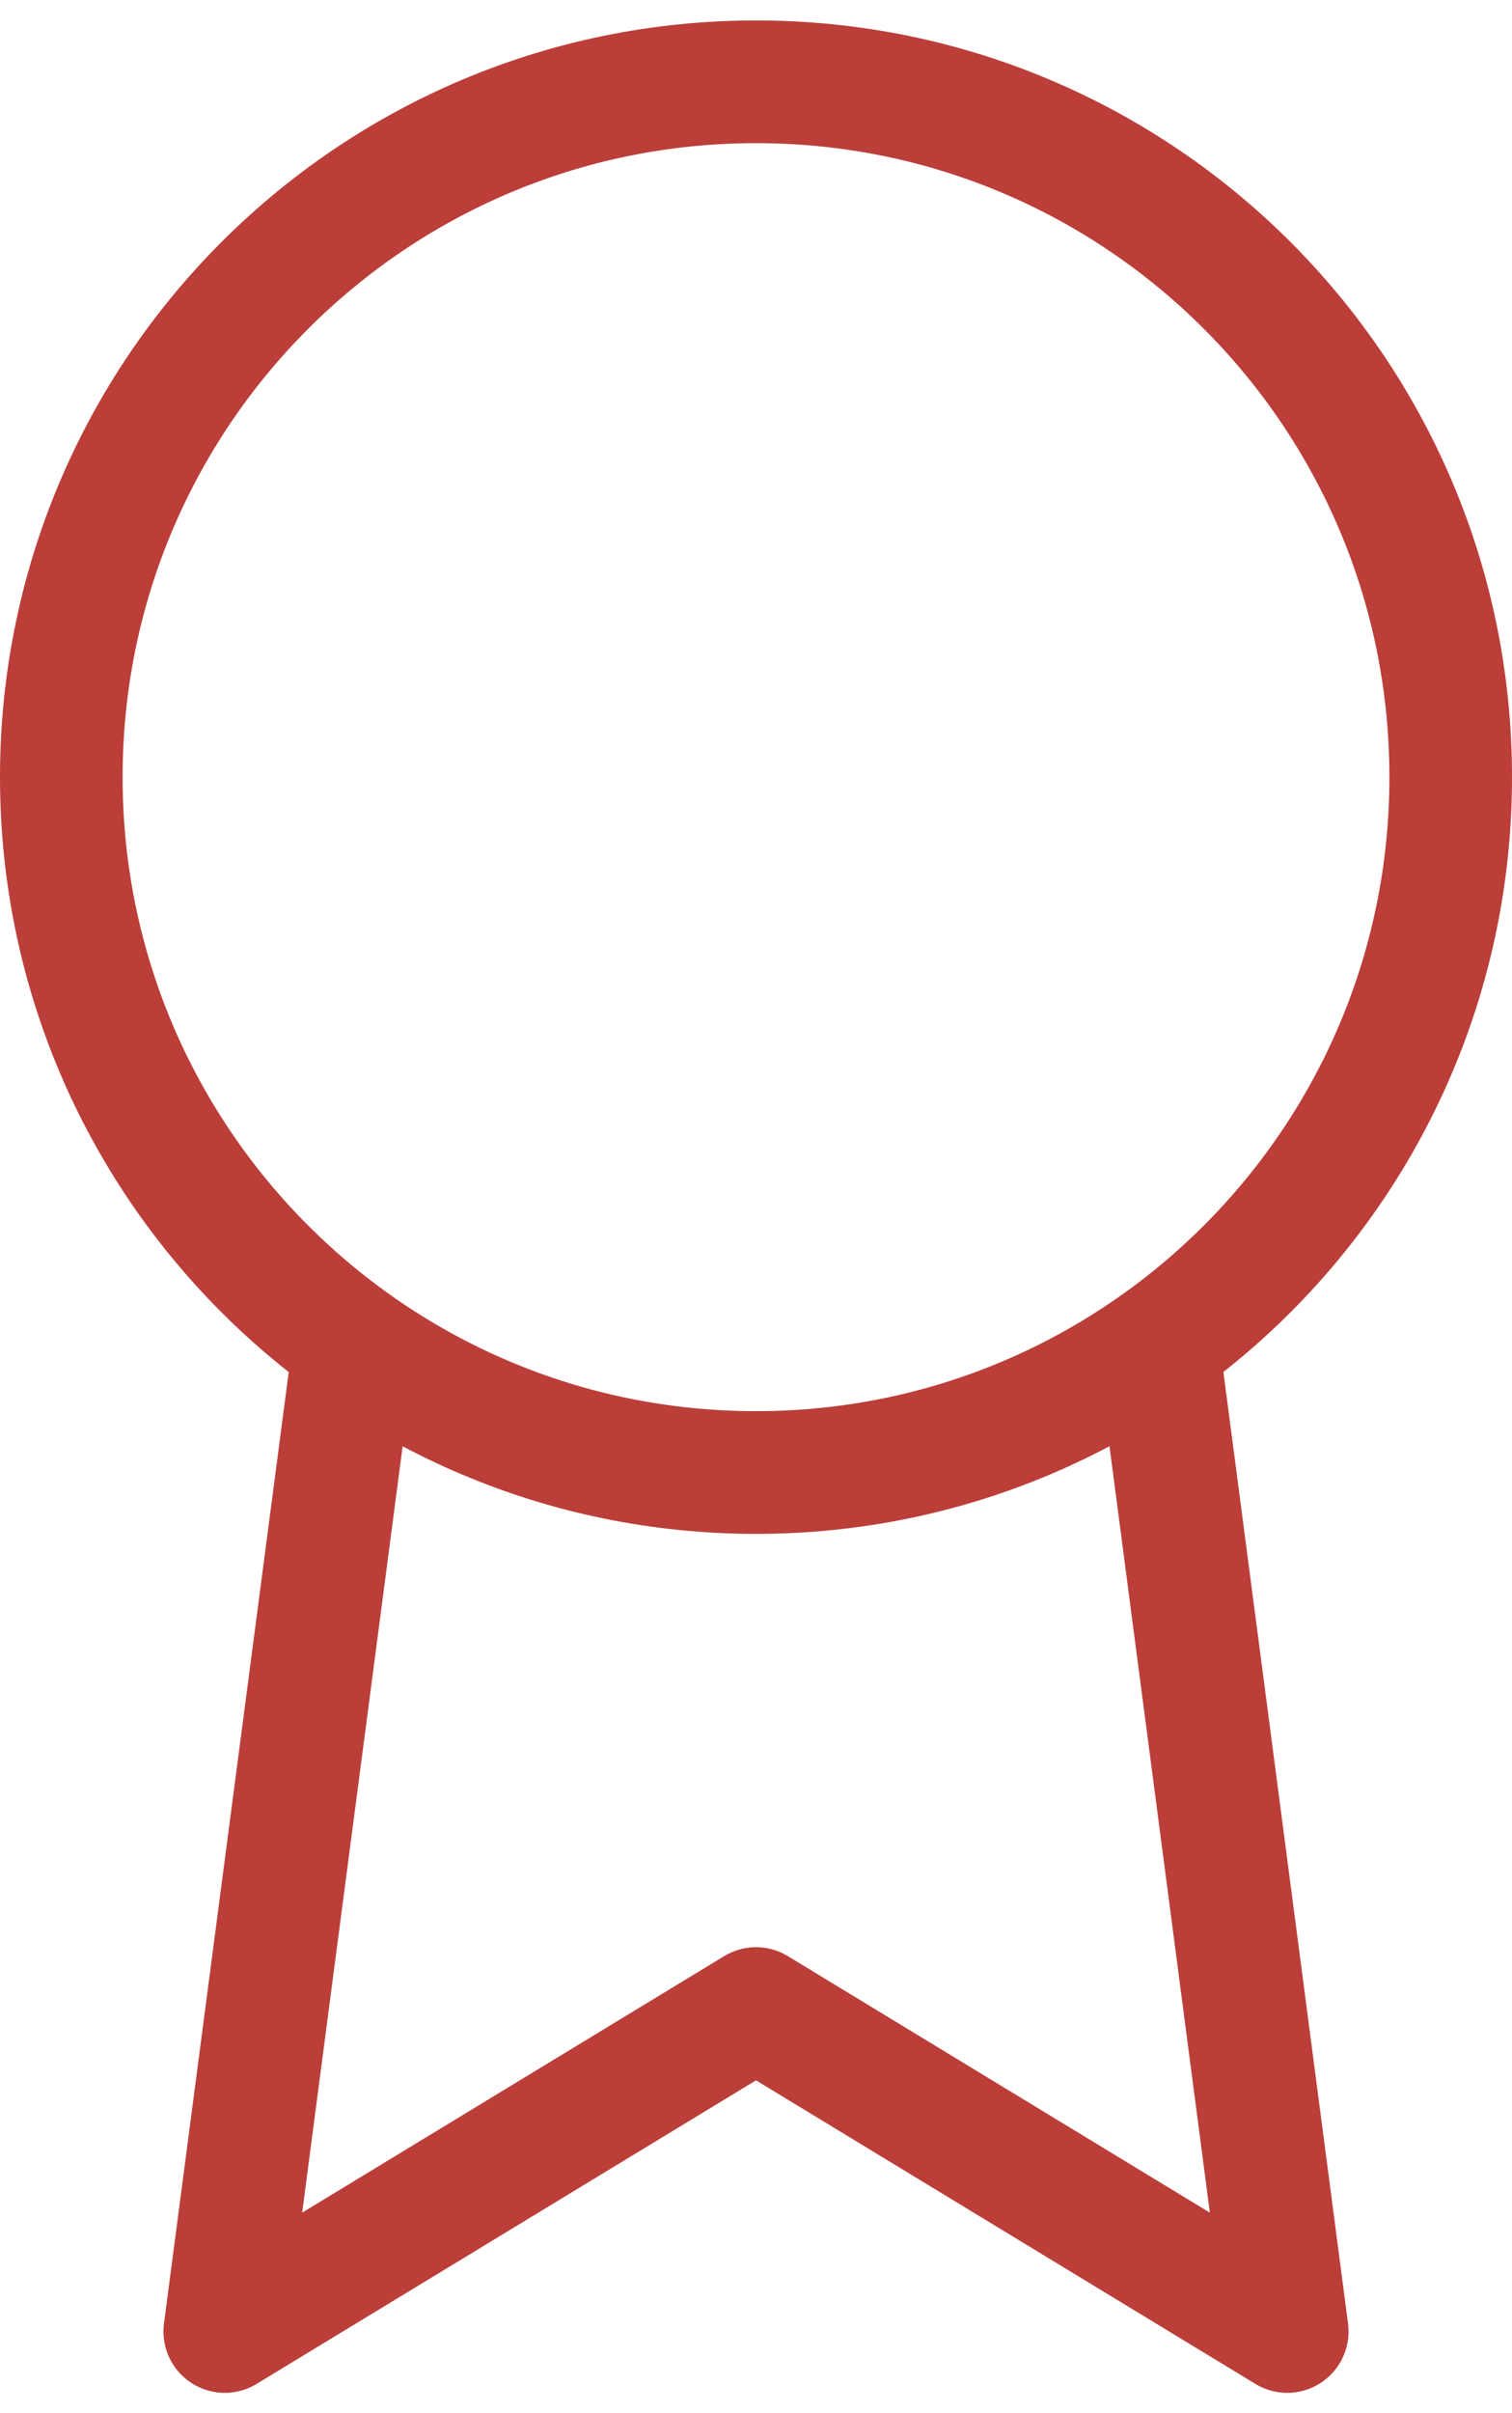
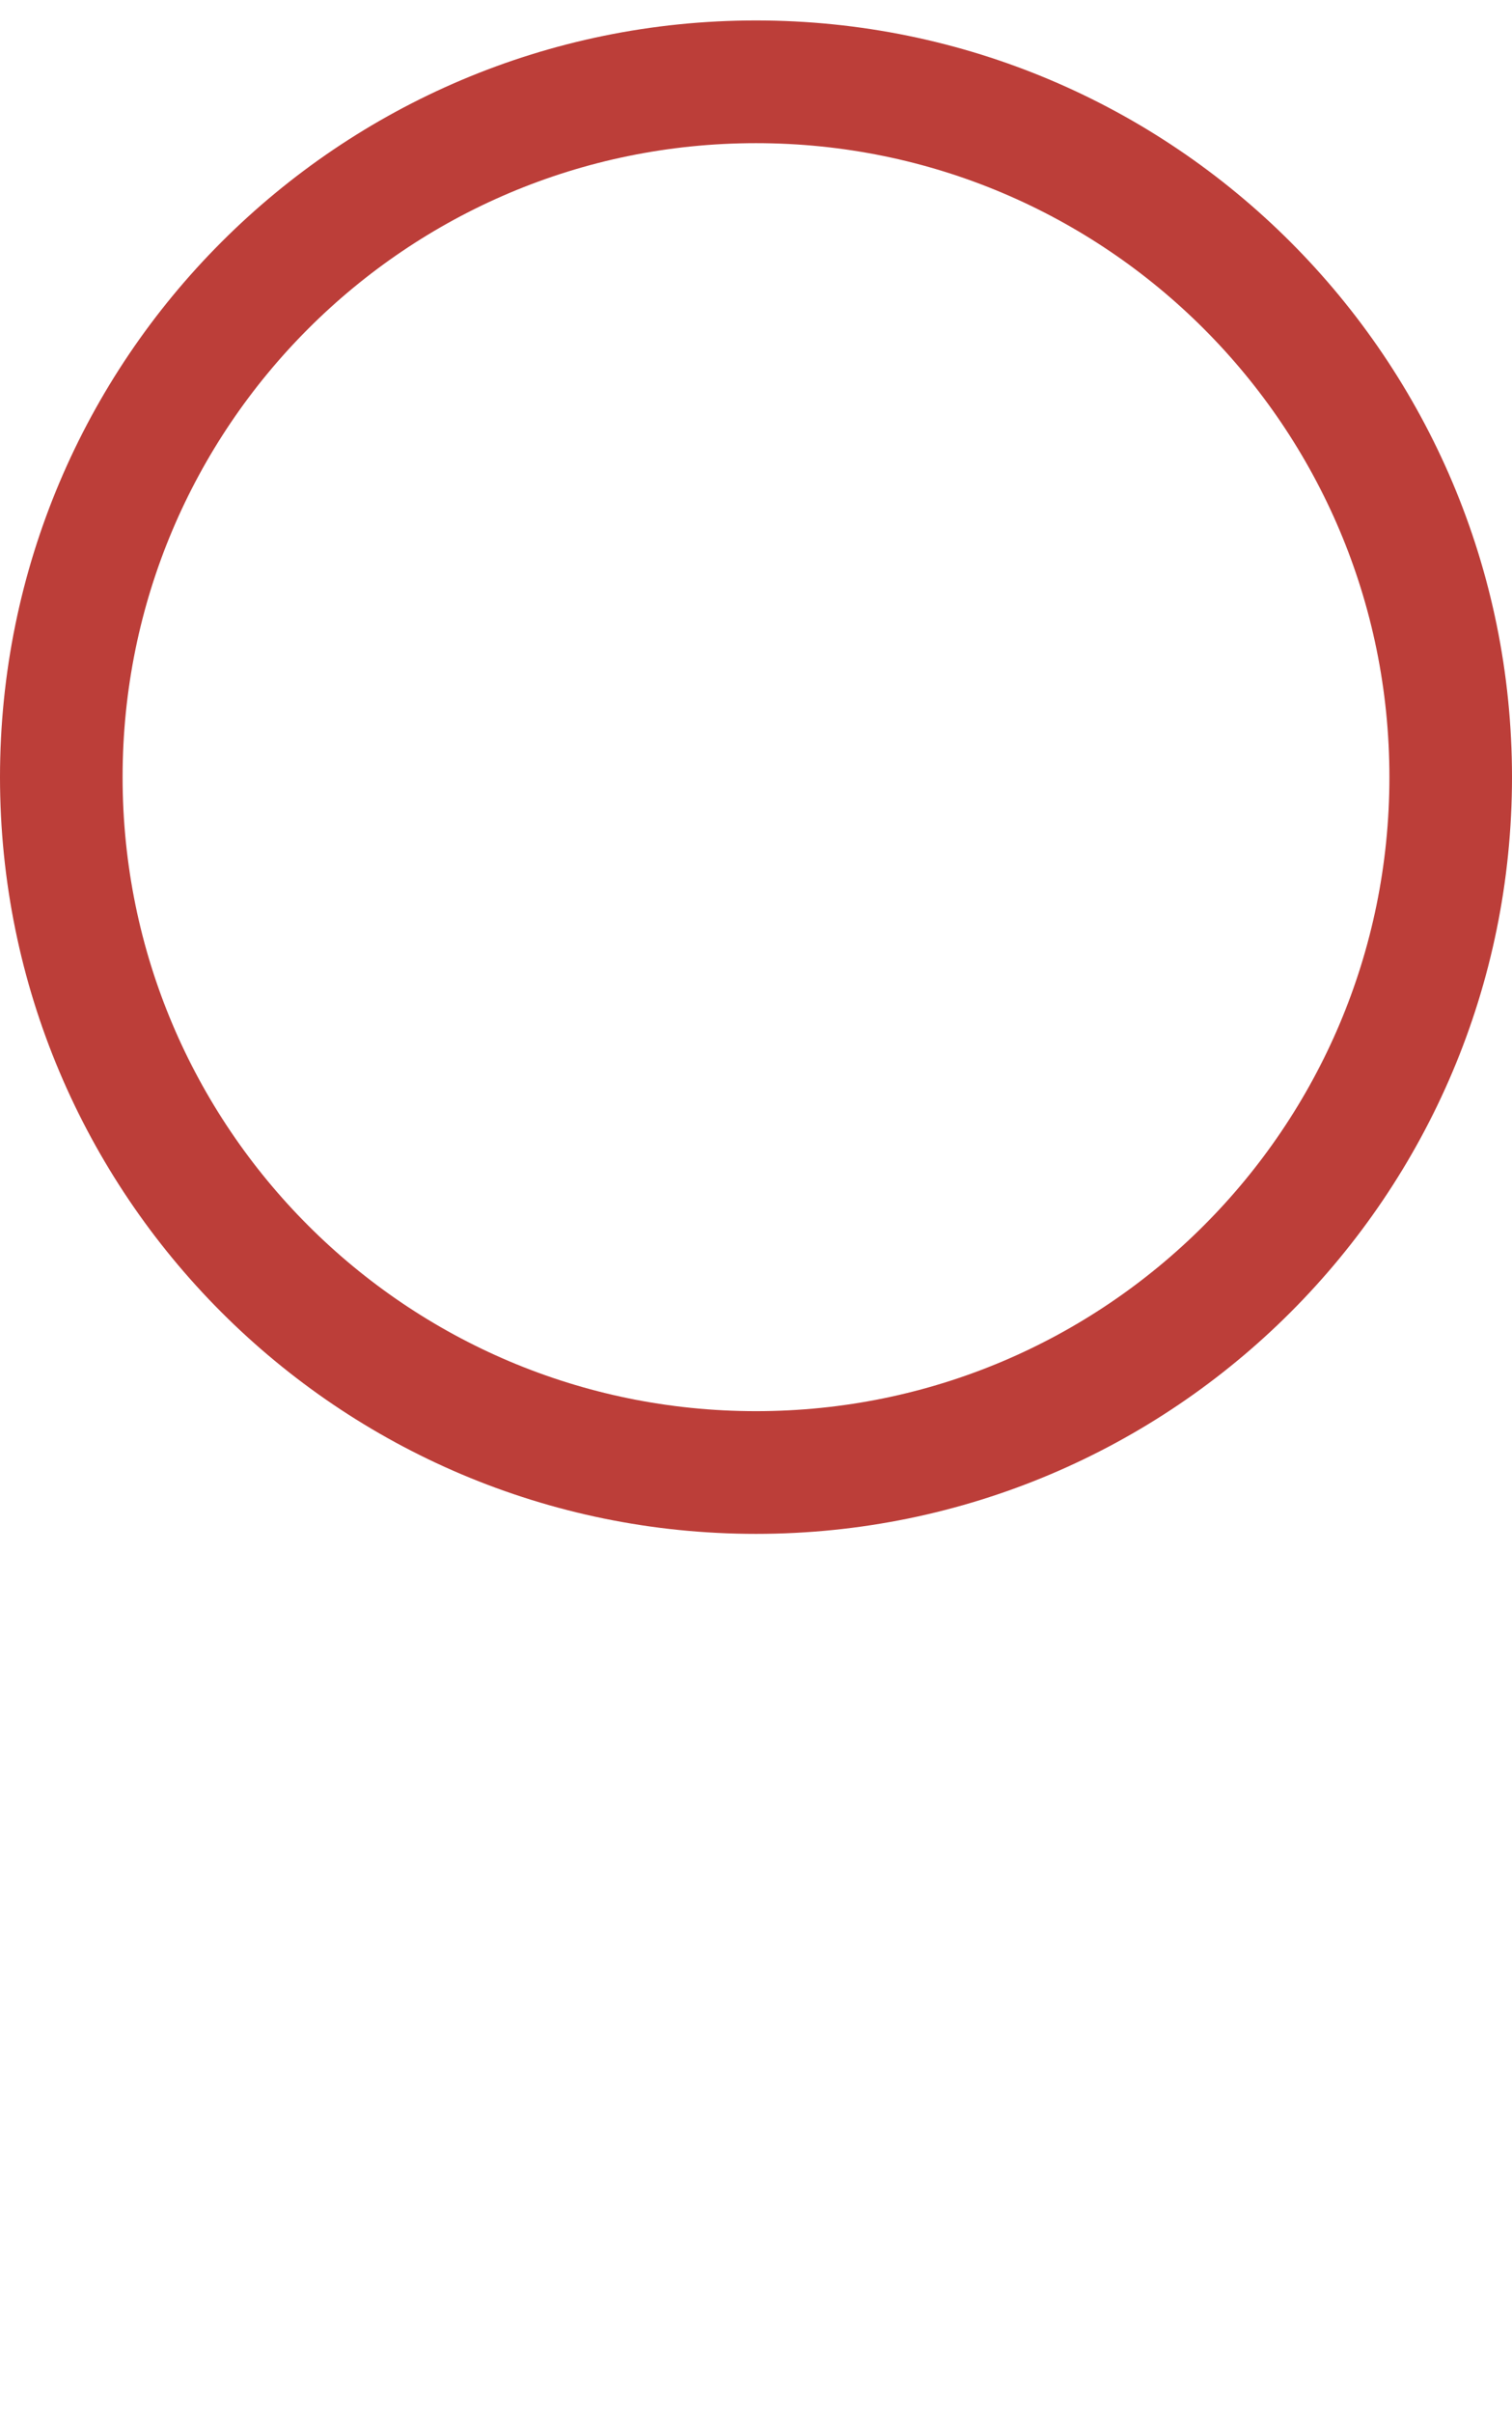
<svg xmlns="http://www.w3.org/2000/svg" width="37" height="59" viewBox="0 0 37 59" fill="none">
  <path d="M18.5 36C27.889 36 35.5 28.389 35.5 19C35.5 9.611 27.889 2 18.5 2C9.111 2 1.5 9.611 1.5 19C1.5 28.389 9.111 36 18.5 36Z" stroke="#BC3E39" stroke-width="3" stroke-linecap="round" stroke-linejoin="round" />
-   <path d="M8.646 33.026L5.5 57L18.5 49.105L31.5 57L28.354 33" stroke="#BC3E39" stroke-width="3" stroke-linecap="round" stroke-linejoin="round" />
</svg>